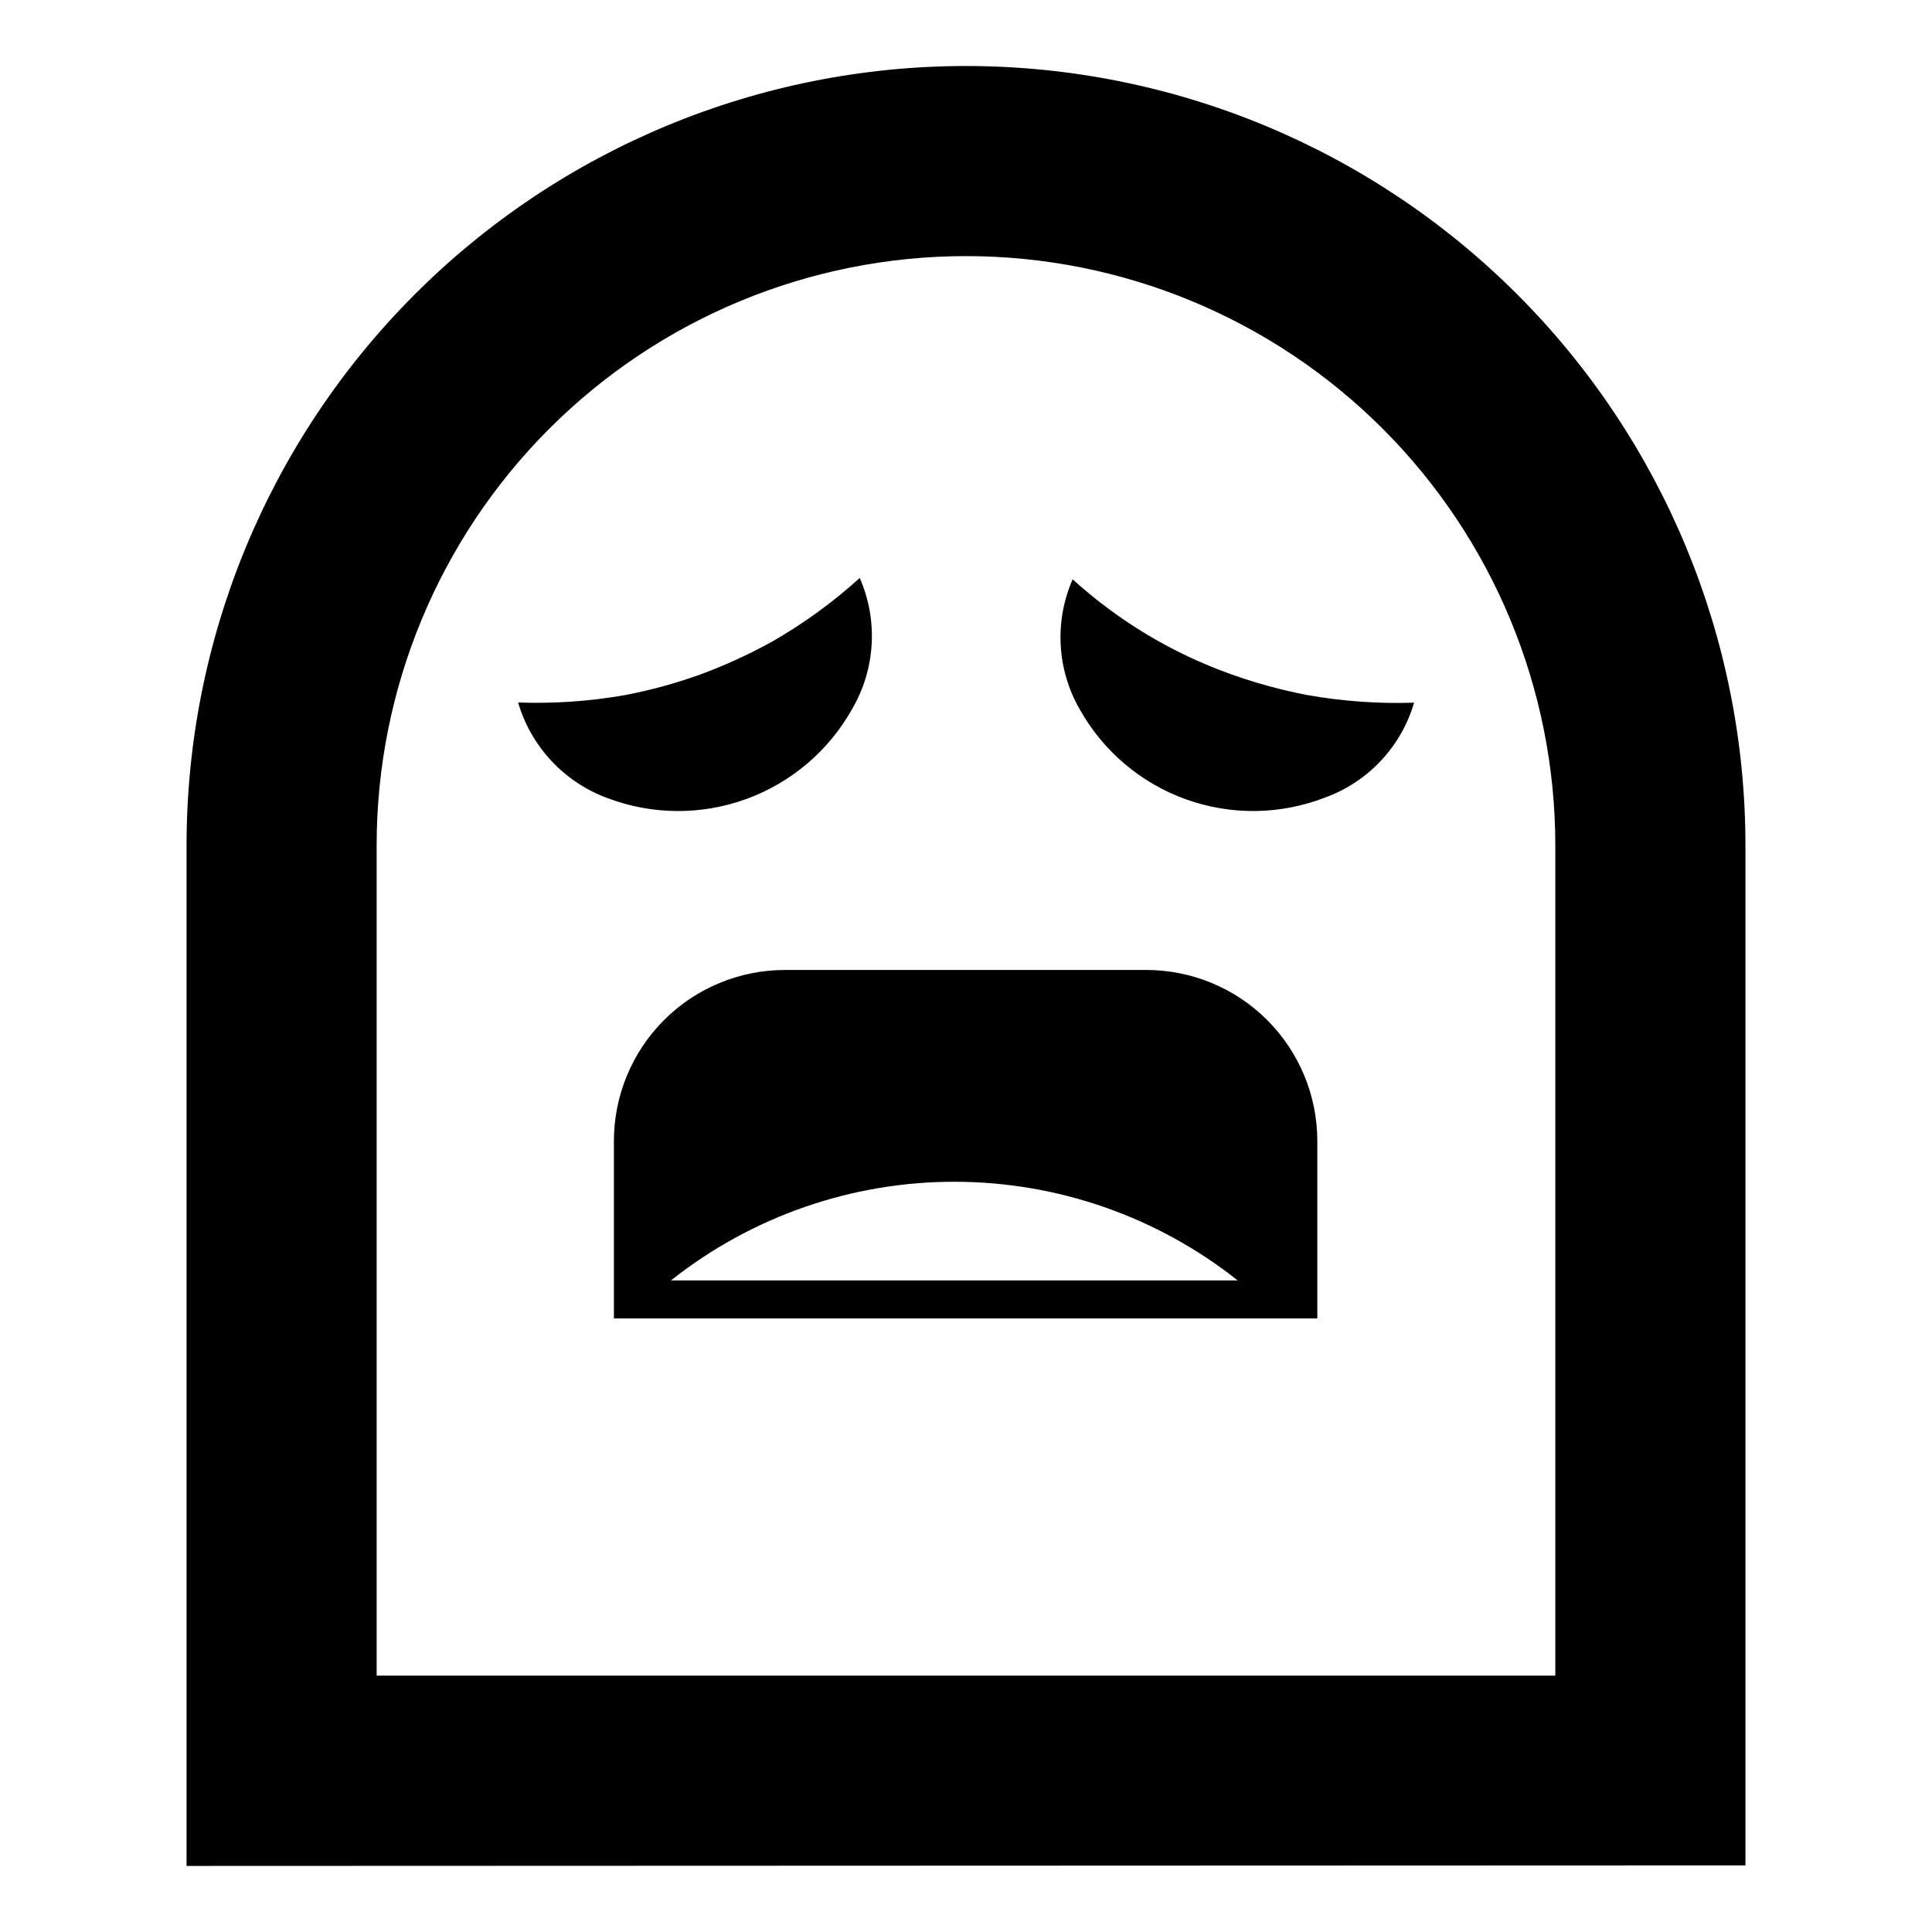
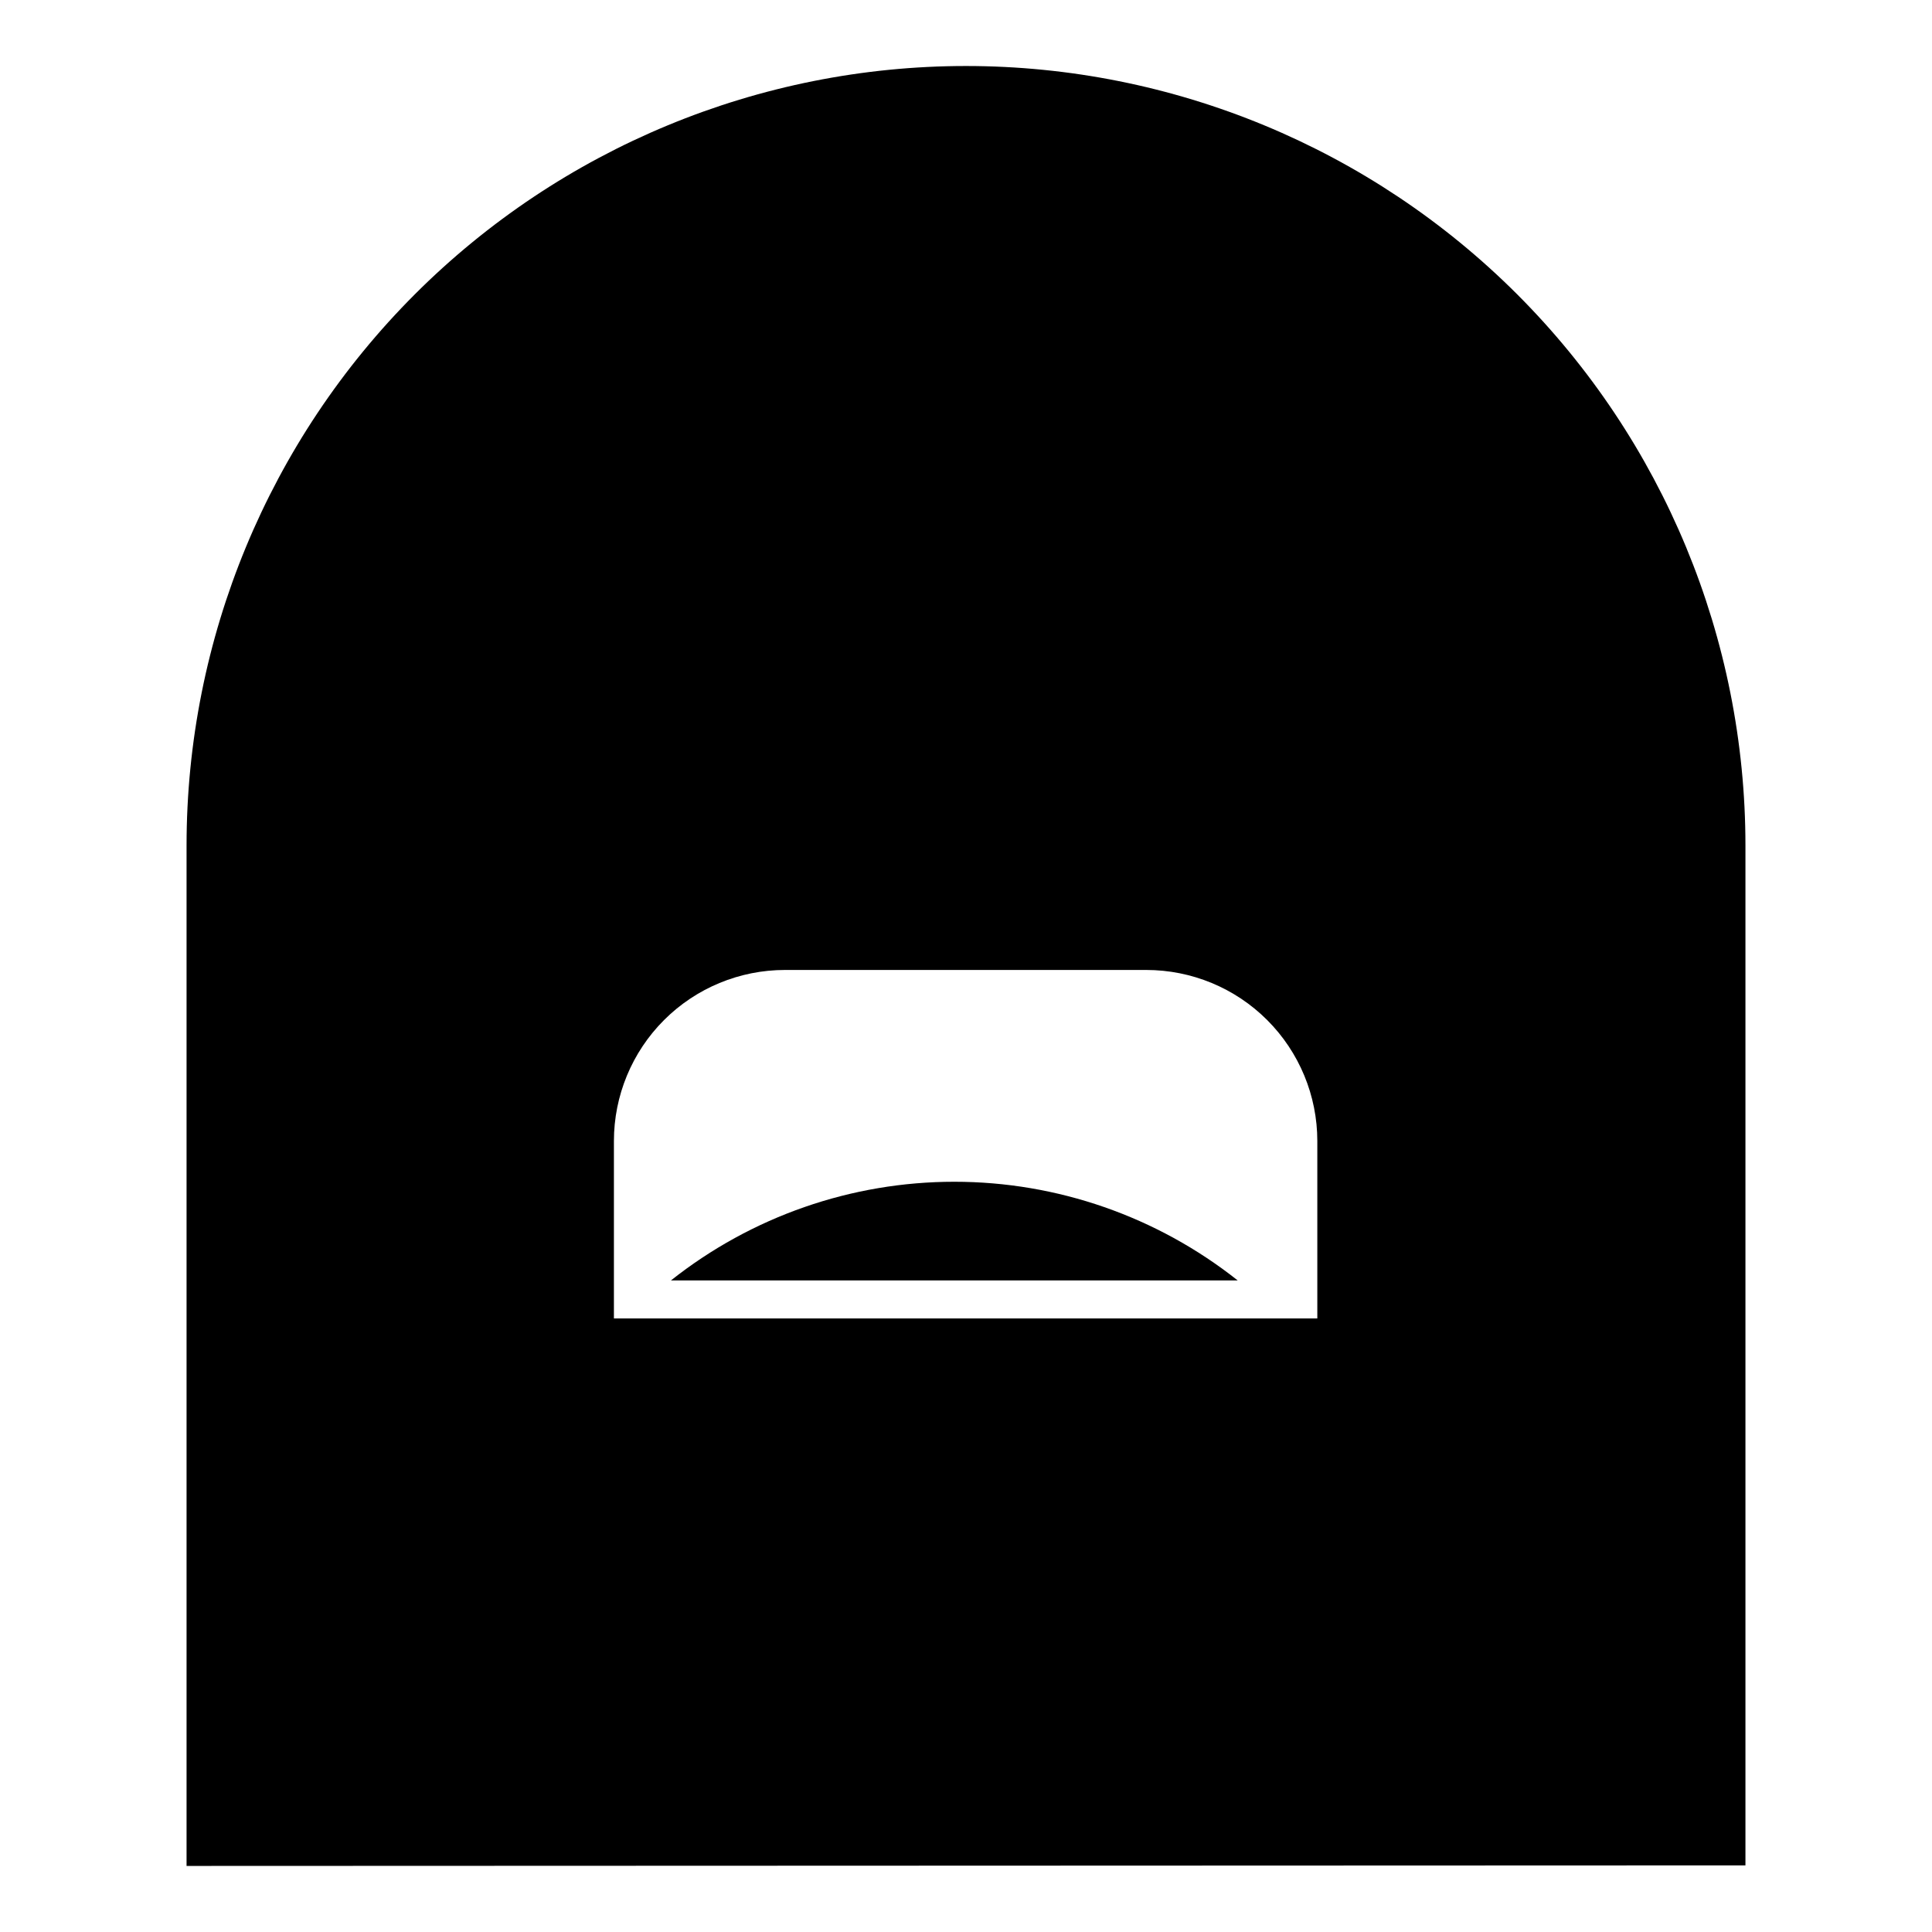
<svg xmlns="http://www.w3.org/2000/svg" fill="#000000" width="800px" height="800px" version="1.1" viewBox="144 144 512 512">
-   <path d="m447.76 401.05h-95.723c-12.023 0-23.559 4.777-32.062 13.281-8.504 8.504-13.281 20.039-13.281 32.062v47.004h186.41v-47.004c0-12.023-4.777-23.559-13.281-32.062-8.5-8.504-20.035-13.281-32.062-13.281zm-125.95 82.273h0.004c21.367-16.93 47.828-26.145 75.09-26.145 27.266 0 53.727 9.215 75.094 26.145zm-128.37 155.17v-270.44c0-54.785 21.762-107.32 60.5-146.06 38.738-38.738 91.277-60.5 146.06-60.5 54.781 0 107.32 21.762 146.06 60.5 38.738 38.738 60.5 91.277 60.5 146.06v270.29zm206.56-426.62c-41.422 0-81.148 16.457-110.44 45.746-29.289 29.289-45.746 69.016-45.746 110.44v220.01h312.36v-220.01c0-41.422-16.453-81.148-45.746-110.44-29.289-29.289-69.012-45.746-110.43-45.746zm28.266 85.648h-0.004c12.219 11.098 26.516 19.66 42.07 25.191 6.566 2.344 13.305 4.18 20.152 5.492 9.324 1.648 18.797 2.32 28.262 2.016-3.426 11.707-12.246 21.07-23.73 25.188-11.793 4.547-24.828 4.695-36.727 0.422-11.895-4.273-21.855-12.688-28.062-23.695-6.141-10.562-6.867-23.422-1.965-34.613zm-146.96 32.648c9.496 0.34 19.004-0.316 28.363-1.965 6.856-1.309 13.594-3.164 20.152-5.543 6.562-2.434 12.93-5.363 19.047-8.766 8.23-4.742 15.934-10.348 22.973-16.727 4.934 11.262 4.164 24.211-2.066 34.812-6.195 11.027-16.145 19.461-28.031 23.781-11.887 4.316-24.93 4.227-36.758-0.254-11.465-4.219-20.246-13.621-23.68-25.34z" />
+   <path d="m447.76 401.05h-95.723c-12.023 0-23.559 4.777-32.062 13.281-8.504 8.504-13.281 20.039-13.281 32.062v47.004h186.41v-47.004c0-12.023-4.777-23.559-13.281-32.062-8.5-8.504-20.035-13.281-32.062-13.281zm-125.95 82.273h0.004c21.367-16.93 47.828-26.145 75.09-26.145 27.266 0 53.727 9.215 75.094 26.145zm-128.37 155.17v-270.44c0-54.785 21.762-107.32 60.5-146.06 38.738-38.738 91.277-60.5 146.06-60.5 54.781 0 107.32 21.762 146.06 60.5 38.738 38.738 60.5 91.277 60.5 146.06v270.29m206.56-426.62c-41.422 0-81.148 16.457-110.44 45.746-29.289 29.289-45.746 69.016-45.746 110.44v220.01h312.36v-220.01c0-41.422-16.453-81.148-45.746-110.44-29.289-29.289-69.012-45.746-110.43-45.746zm28.266 85.648h-0.004c12.219 11.098 26.516 19.66 42.07 25.191 6.566 2.344 13.305 4.18 20.152 5.492 9.324 1.648 18.797 2.32 28.262 2.016-3.426 11.707-12.246 21.07-23.73 25.188-11.793 4.547-24.828 4.695-36.727 0.422-11.895-4.273-21.855-12.688-28.062-23.695-6.141-10.562-6.867-23.422-1.965-34.613zm-146.96 32.648c9.496 0.34 19.004-0.316 28.363-1.965 6.856-1.309 13.594-3.164 20.152-5.543 6.562-2.434 12.93-5.363 19.047-8.766 8.23-4.742 15.934-10.348 22.973-16.727 4.934 11.262 4.164 24.211-2.066 34.812-6.195 11.027-16.145 19.461-28.031 23.781-11.887 4.316-24.93 4.227-36.758-0.254-11.465-4.219-20.246-13.621-23.68-25.34z" />
</svg>